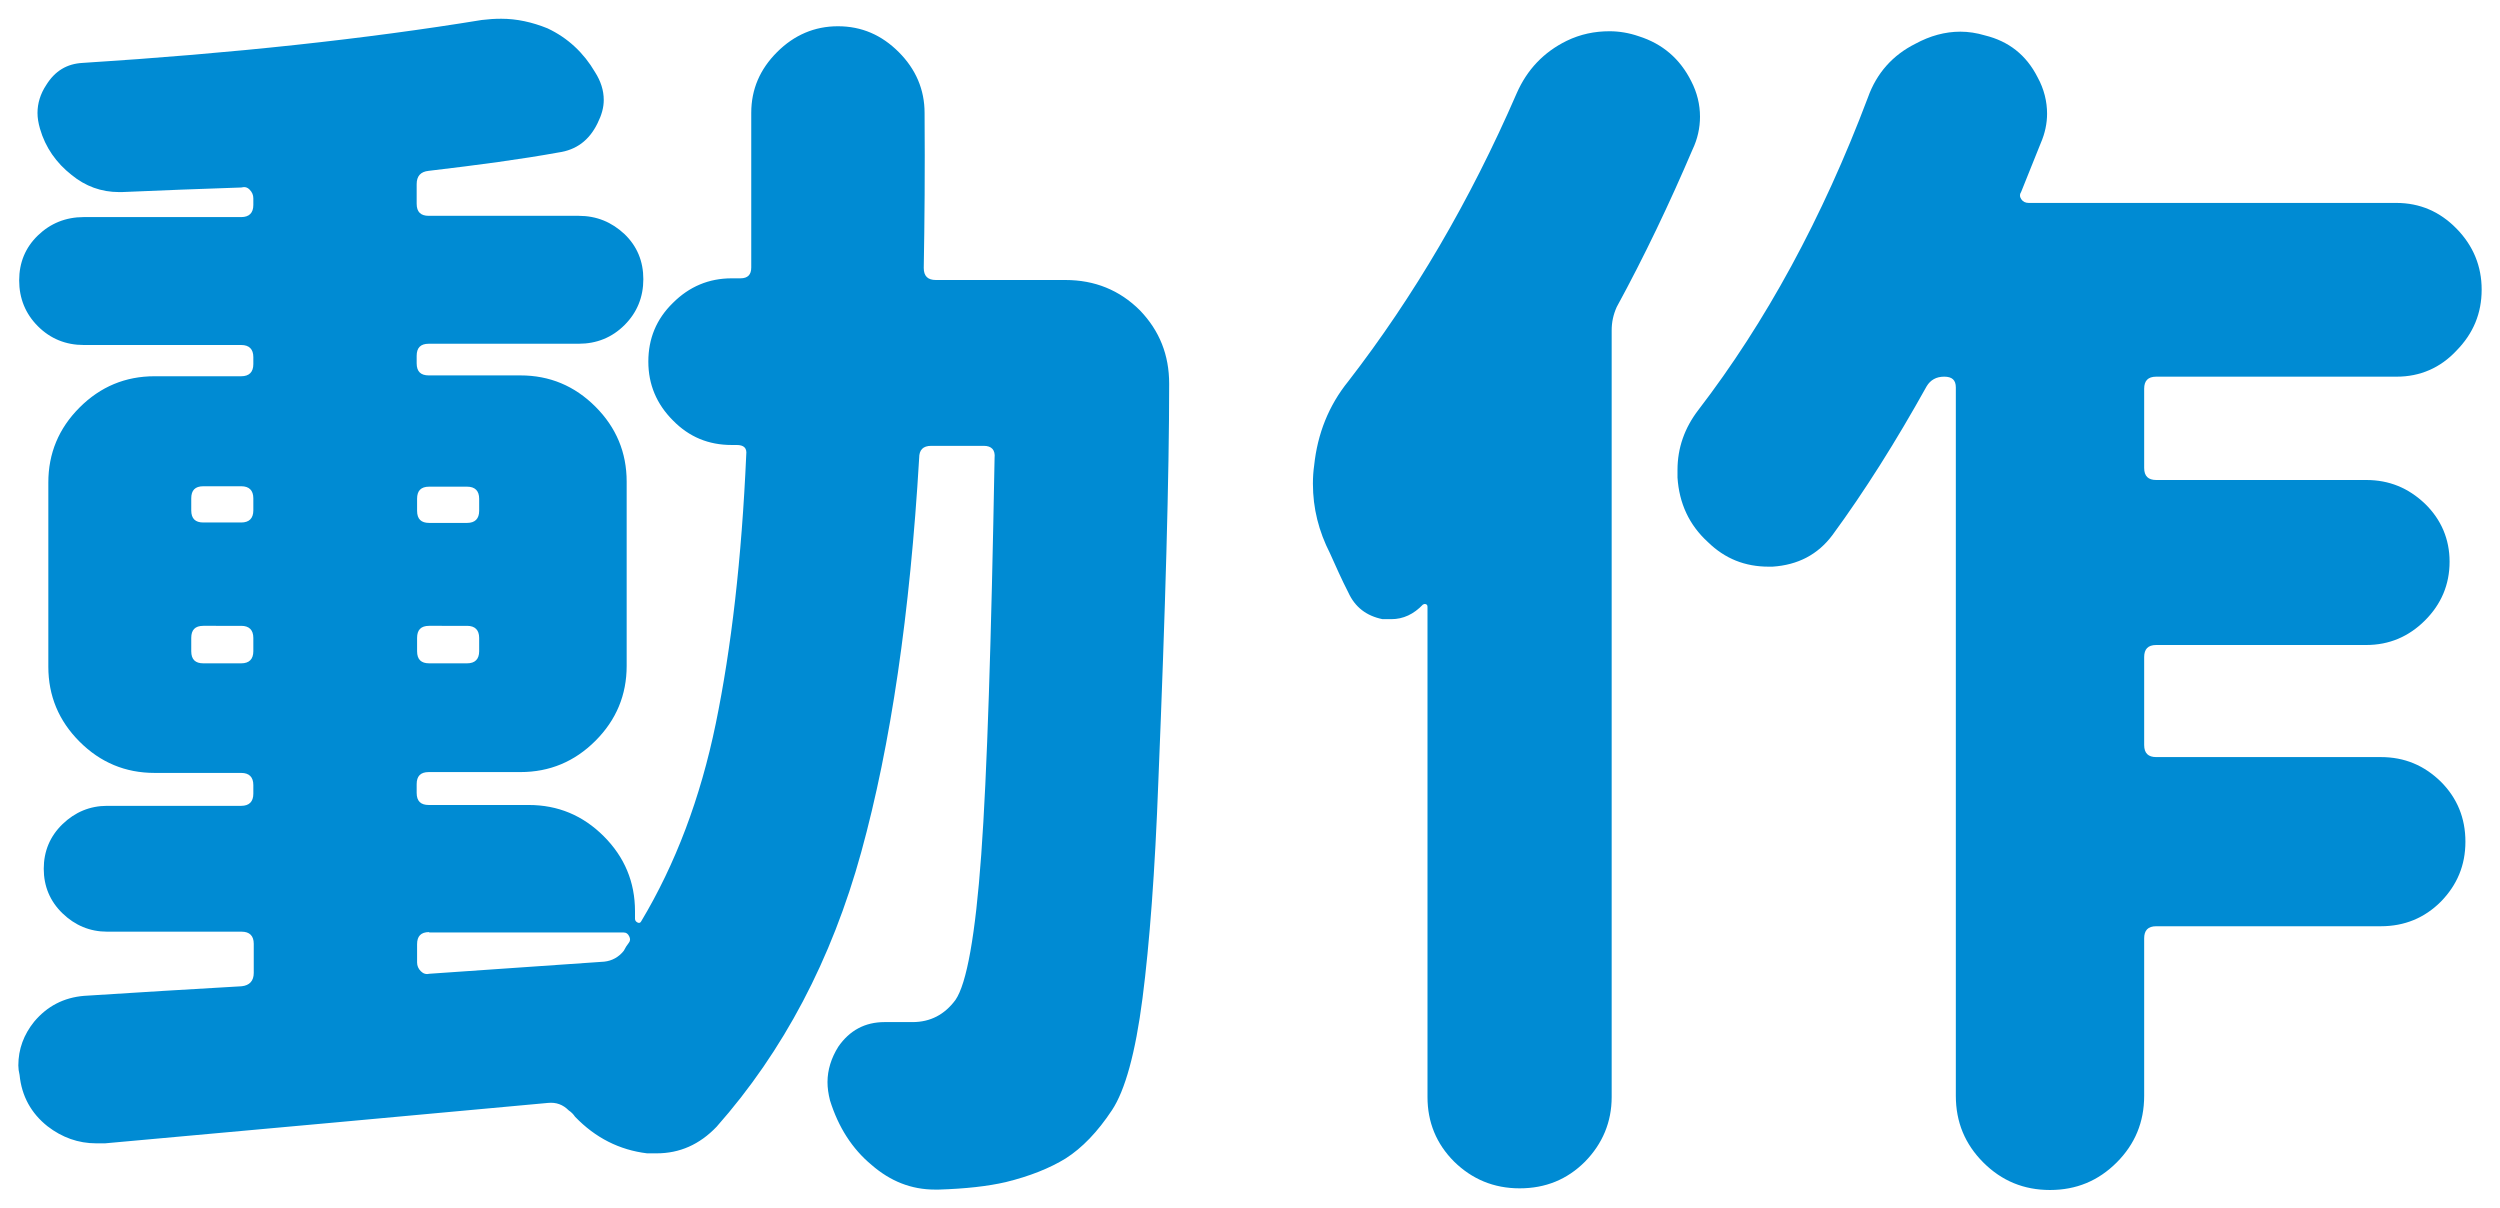
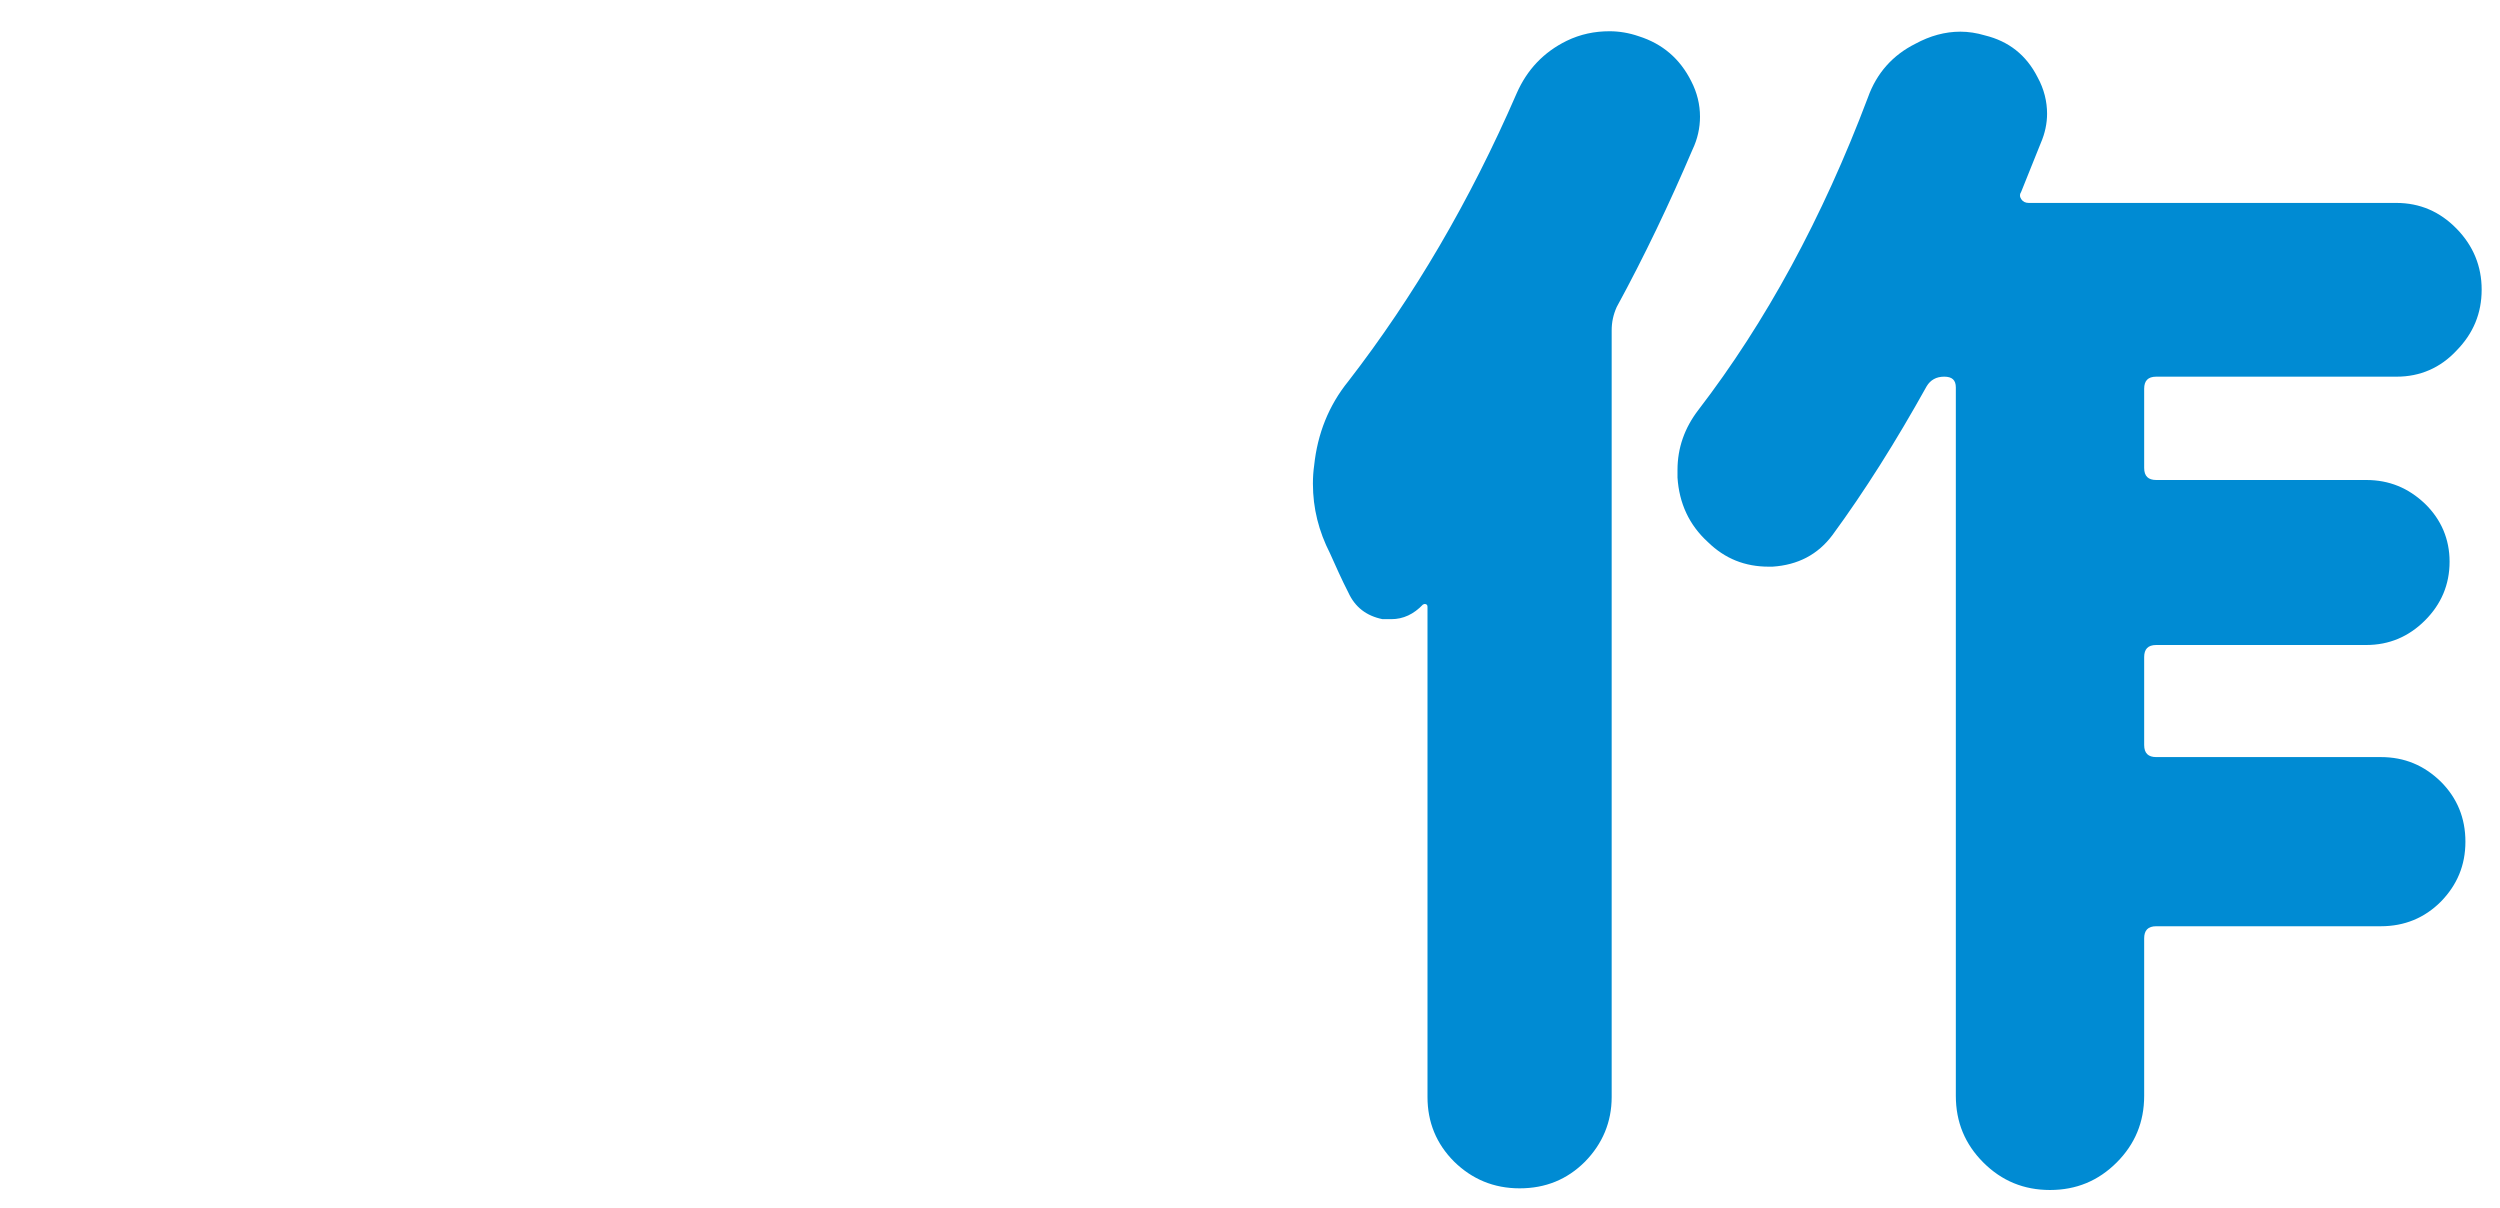
<svg xmlns="http://www.w3.org/2000/svg" version="1.1" id="txt_x5F_19" x="0px" y="0px" viewBox="0 0 60 29" style="enable-background:new 0 0 60 29;" xml:space="preserve">
  <style type="text/css">
	.st0{fill:#008BD3;}
</style>
  <g>
-     <path class="st0" d="M22.17,6.43c0,0.2,0.1,0.29,0.29,0.29h3.11c0.7,0,1.3,0.24,1.79,0.73c0.47,0.49,0.7,1.07,0.7,1.76   c0,2.21-0.09,5.39-0.26,9.55c-0.08,2.15-0.21,3.88-0.38,5.2s-0.42,2.21-0.73,2.68c-0.35,0.53-0.72,0.91-1.11,1.16   c-0.39,0.24-0.87,0.43-1.44,0.57c-0.43,0.1-0.97,0.16-1.61,0.18c-0.04,0-0.07,0-0.09,0c-0.57,0-1.07-0.2-1.52-0.59   c-0.47-0.39-0.8-0.91-1-1.55c-0.04-0.16-0.06-0.3-0.06-0.44c0-0.29,0.09-0.58,0.26-0.85c0.27-0.39,0.64-0.59,1.11-0.59h0.03   c0.16,0,0.37,0,0.64,0c0.43,0,0.77-0.18,1.03-0.53c0.27-0.39,0.48-1.55,0.62-3.49c0.14-1.93,0.24-5.11,0.32-9.52   c0.02-0.19-0.07-0.29-0.26-0.29h-1.26c-0.2,0-0.29,0.1-0.29,0.29c-0.22,3.73-0.68,6.88-1.39,9.46c-0.71,2.58-1.87,4.78-3.47,6.59   c-0.41,0.43-0.89,0.64-1.44,0.64c-0.08,0-0.16,0-0.23,0c-0.66-0.08-1.24-0.37-1.73-0.88c-0.04-0.06-0.09-0.11-0.15-0.15   c-0.14-0.14-0.3-0.2-0.5-0.18c-3.34,0.31-6.88,0.63-10.63,0.97c-0.06,0-0.13,0-0.21,0c-0.43,0-0.82-0.14-1.17-0.41   c-0.39-0.31-0.62-0.72-0.67-1.23c-0.02-0.08-0.03-0.16-0.03-0.23c0-0.39,0.13-0.74,0.38-1.05c0.31-0.37,0.71-0.58,1.2-0.62   c1.27-0.08,2.53-0.16,3.78-0.23c0.19-0.02,0.29-0.13,0.29-0.32v-0.7c0-0.19-0.1-0.29-0.29-0.29H2.57c-0.41,0-0.77-0.15-1.07-0.44   c-0.3-0.29-0.45-0.65-0.45-1.07c0-0.42,0.15-0.78,0.45-1.07c0.3-0.29,0.66-0.44,1.07-0.44h3.22c0.19,0,0.29-0.1,0.29-0.29v-0.21   c0-0.19-0.1-0.29-0.29-0.29H3.71c-0.7,0-1.3-0.25-1.8-0.75s-0.75-1.1-0.75-1.8v-4.42c0-0.7,0.25-1.3,0.75-1.8s1.1-0.75,1.8-0.75   h2.08c0.19,0,0.29-0.1,0.29-0.29V8.57c0-0.19-0.1-0.29-0.29-0.29H2.01c-0.43,0-0.8-0.15-1.1-0.45c-0.3-0.3-0.45-0.67-0.45-1.1   c0-0.43,0.15-0.79,0.45-1.08c0.3-0.29,0.67-0.44,1.1-0.44h3.78c0.19,0,0.29-0.1,0.29-0.29V4.76c0-0.08-0.03-0.15-0.09-0.21   S5.87,4.48,5.79,4.5C4.83,4.53,3.88,4.57,2.92,4.61c-0.02,0-0.04,0-0.06,0c-0.43,0-0.81-0.14-1.14-0.41   C1.35,3.91,1.09,3.54,0.96,3.09C0.92,2.95,0.9,2.83,0.9,2.71c0-0.23,0.07-0.46,0.21-0.67C1.32,1.7,1.61,1.53,1.98,1.51   c3.63-0.23,6.83-0.58,9.58-1.03c0.16-0.02,0.31-0.03,0.47-0.03c0.37,0,0.74,0.08,1.11,0.23c0.49,0.23,0.87,0.59,1.14,1.05   c0.14,0.22,0.21,0.44,0.21,0.67c0,0.18-0.05,0.36-0.15,0.56c-0.2,0.41-0.51,0.64-0.94,0.7c-0.88,0.16-1.92,0.3-3.11,0.44   c-0.2,0.02-0.29,0.13-0.29,0.32v0.47c0,0.2,0.1,0.29,0.29,0.29h3.6c0.43,0,0.79,0.15,1.1,0.44c0.3,0.29,0.45,0.65,0.45,1.08   c0,0.43-0.15,0.8-0.45,1.1c-0.3,0.3-0.67,0.45-1.1,0.45h-3.6c-0.2,0-0.29,0.1-0.29,0.29v0.18c0,0.2,0.1,0.29,0.29,0.29h2.2   c0.7,0,1.3,0.25,1.8,0.75s0.75,1.1,0.75,1.8v4.42c0,0.7-0.25,1.3-0.75,1.8s-1.1,0.75-1.8,0.75h-2.2c-0.2,0-0.29,0.1-0.29,0.29v0.21   c0,0.2,0.1,0.29,0.29,0.29h2.4c0.7,0,1.3,0.25,1.8,0.75s0.75,1.1,0.75,1.8v0.18c0,0.04,0.02,0.07,0.06,0.09   c0.04,0.02,0.07,0.01,0.09-0.03c0.82-1.37,1.42-2.95,1.79-4.75c0.37-1.8,0.62-3.94,0.73-6.45c0.02-0.16-0.06-0.23-0.23-0.23h-0.12   c-0.55,0-1.02-0.19-1.41-0.59c-0.39-0.39-0.59-0.86-0.59-1.41c0-0.55,0.19-1.02,0.59-1.41c0.39-0.39,0.86-0.59,1.41-0.59h0.21   c0.18,0,0.26-0.09,0.26-0.26V2.71c0-0.57,0.21-1.05,0.62-1.46s0.9-0.62,1.46-0.62c0.57,0,1.05,0.21,1.46,0.62s0.62,0.9,0.62,1.46   C22.2,4.1,22.19,5.33,22.17,6.43z M4.88,11.67c-0.2,0-0.29,0.1-0.29,0.29v0.29c0,0.2,0.1,0.29,0.29,0.29h0.91   c0.19,0,0.29-0.1,0.29-0.29v-0.29c0-0.19-0.1-0.29-0.29-0.29H4.88z M4.59,15.63c0,0.2,0.1,0.29,0.29,0.29h0.91   c0.19,0,0.29-0.1,0.29-0.29v-0.32c0-0.19-0.1-0.29-0.29-0.29H4.88c-0.2,0-0.29,0.1-0.29,0.29V15.63z M11.5,11.97   c0-0.19-0.1-0.29-0.29-0.29H10.3c-0.2,0-0.29,0.1-0.29,0.29v0.29c0,0.2,0.1,0.29,0.29,0.29h0.91c0.19,0,0.29-0.1,0.29-0.29V11.97z    M11.21,15.92c0.19,0,0.29-0.1,0.29-0.29v-0.32c0-0.19-0.1-0.29-0.29-0.29H10.3c-0.2,0-0.29,0.1-0.29,0.29v0.32   c0,0.2,0.1,0.29,0.29,0.29H11.21z M10.3,22.37c-0.2,0-0.29,0.1-0.29,0.29v0.44c0,0.08,0.03,0.15,0.09,0.21s0.13,0.08,0.21,0.06   l4.19-0.29c0.19-0.02,0.35-0.11,0.47-0.26c0.04-0.08,0.08-0.14,0.12-0.19c0.04-0.05,0.04-0.1,0.01-0.16s-0.07-0.09-0.13-0.09H10.3z   " />
    <path class="st0" d="M36.4,2.24c0.25-0.57,0.65-0.99,1.2-1.26c0.33-0.16,0.67-0.23,1.03-0.23c0.23,0,0.47,0.04,0.7,0.12   c0.57,0.18,0.99,0.54,1.26,1.08c0.14,0.27,0.21,0.56,0.21,0.85c0,0.27-0.06,0.54-0.18,0.79c-0.55,1.29-1.15,2.55-1.82,3.78   c-0.08,0.18-0.12,0.36-0.12,0.56v18.4c0,0.6-0.22,1.12-0.64,1.55c-0.43,0.43-0.95,0.64-1.57,0.64s-1.14-0.22-1.57-0.64   c-0.43-0.43-0.64-0.95-0.64-1.55V14.57c0-0.04-0.01-0.06-0.04-0.07c-0.03-0.01-0.05,0-0.07,0.01c-0.22,0.23-0.47,0.35-0.76,0.35   c-0.06,0-0.13,0-0.21,0c-0.39-0.08-0.66-0.29-0.82-0.64c-0.16-0.31-0.3-0.63-0.44-0.94c-0.27-0.53-0.41-1.08-0.41-1.67   c0-0.16,0.01-0.3,0.03-0.44c0.08-0.76,0.35-1.44,0.82-2.02C33.93,7.12,35.28,4.82,36.4,2.24z M57.52,9.04h-5.77   c-0.2,0-0.29,0.1-0.29,0.29v1.9c0,0.2,0.1,0.29,0.29,0.29h5.04c0.55,0,1.01,0.19,1.41,0.57c0.39,0.38,0.59,0.85,0.59,1.39   c0,0.55-0.2,1.02-0.59,1.41c-0.39,0.39-0.86,0.59-1.41,0.59h-5.04c-0.2,0-0.29,0.1-0.29,0.29v2.11c0,0.2,0.1,0.29,0.29,0.29h5.39   c0.57,0,1.04,0.2,1.44,0.59c0.39,0.39,0.59,0.87,0.59,1.44c0,0.57-0.2,1.04-0.59,1.44c-0.39,0.39-0.87,0.59-1.44,0.59h-5.39   c-0.2,0-0.29,0.1-0.29,0.29v3.78c0,0.63-0.22,1.16-0.66,1.6s-0.97,0.66-1.6,0.66c-0.63,0-1.16-0.22-1.6-0.66s-0.66-0.97-0.66-1.6   V9.3c0-0.18-0.09-0.26-0.28-0.26c-0.19,0-0.33,0.08-0.42,0.23c-0.74,1.33-1.49,2.52-2.26,3.57c-0.35,0.47-0.83,0.72-1.44,0.76   c-0.04,0-0.07,0-0.09,0c-0.57,0-1.05-0.19-1.46-0.59c-0.45-0.41-0.69-0.93-0.73-1.55c0-0.06,0-0.12,0-0.18   c0-0.53,0.17-1.01,0.5-1.44c1.62-2.11,2.98-4.61,4.07-7.5c0.21-0.59,0.6-1.02,1.14-1.29c0.35-0.19,0.71-0.29,1.08-0.29   c0.19,0,0.39,0.03,0.59,0.09c0.57,0.14,0.99,0.47,1.26,1c0.16,0.29,0.23,0.59,0.23,0.88c0,0.23-0.05,0.47-0.15,0.7   c-0.16,0.39-0.31,0.78-0.47,1.17c-0.04,0.06-0.04,0.12,0,0.18c0.04,0.06,0.1,0.09,0.18,0.09h8.82c0.57,0,1.05,0.21,1.45,0.62   c0.4,0.41,0.6,0.9,0.6,1.46c0,0.57-0.2,1.05-0.6,1.46C58.57,8.83,58.08,9.04,57.52,9.04z" />
  </g>
</svg>